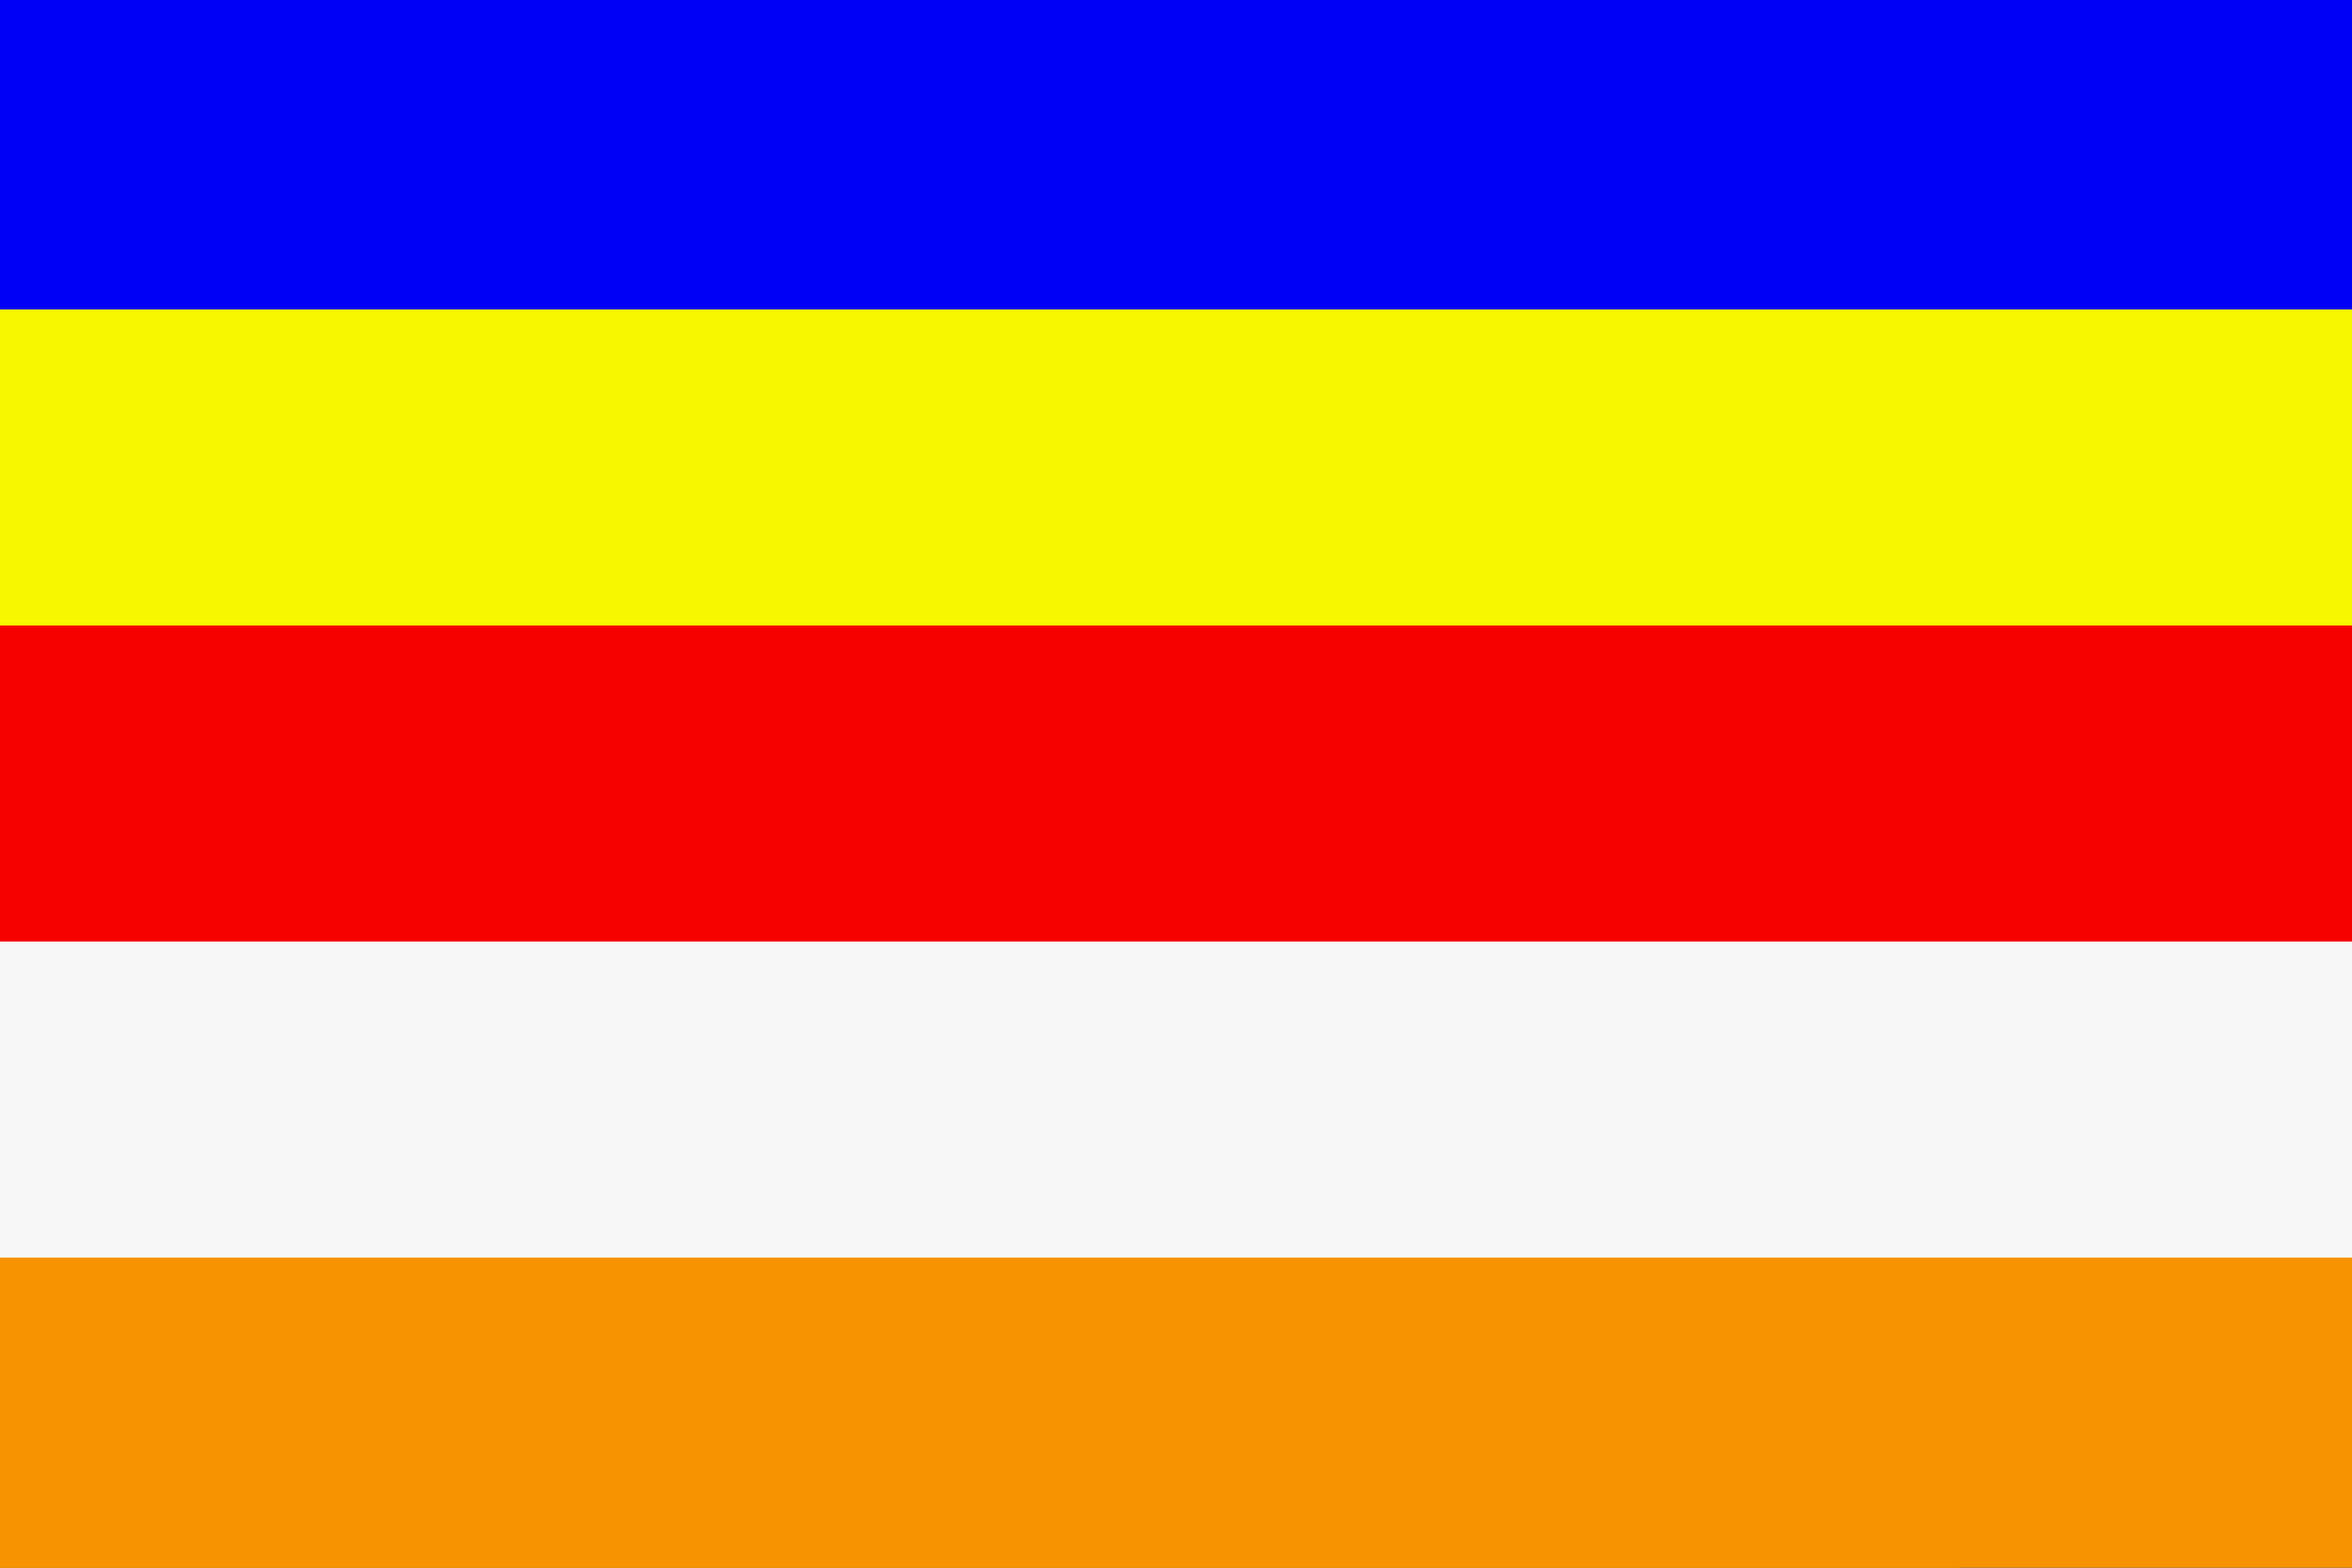
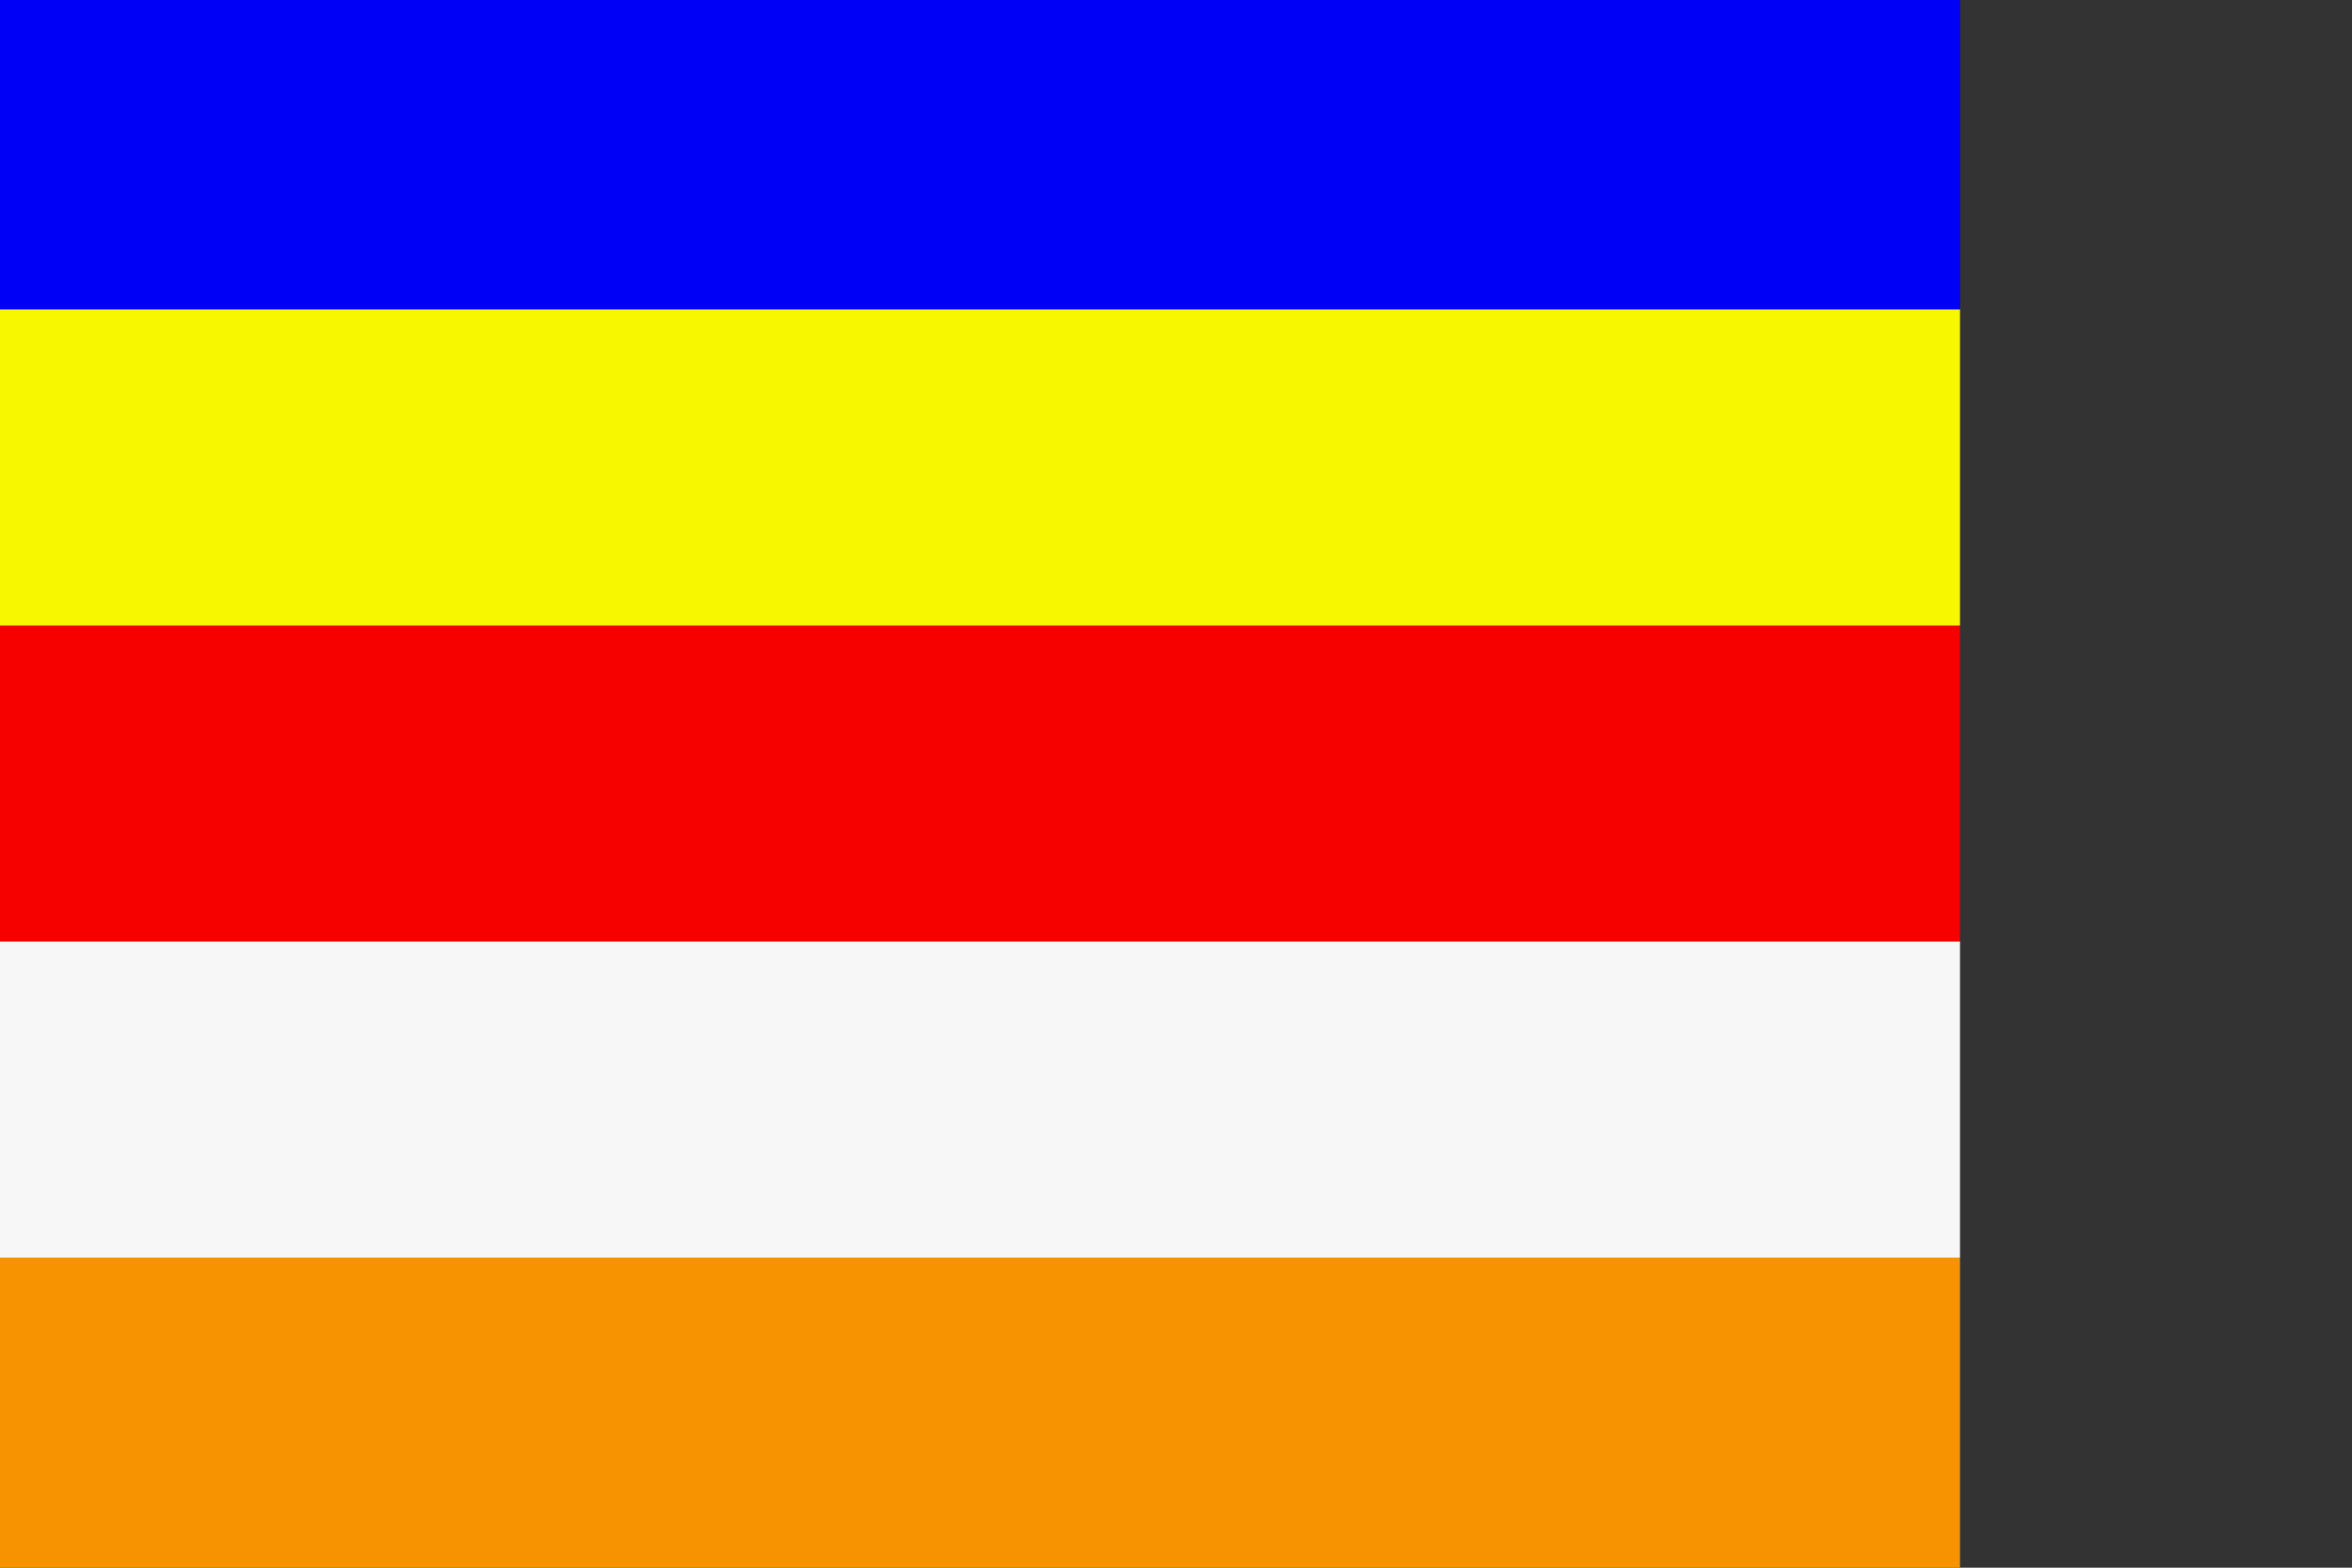
<svg xmlns="http://www.w3.org/2000/svg" xmlns:xlink="http://www.w3.org/1999/xlink" version="1.1" viewBox="0 0 900 600">
  <rect x="0" y="0" width="900" height="600" fill="#333333" stroke="none" />
  <defs>
    <linearGradient id="a" x2="0" y2="1">
      <stop stop-color="#0000f7" offset="0" />
      <stop stop-color="#0000f7" offset=".2" />
      <stop stop-color="#f7f700" offset=".2" />
      <stop stop-color="#f7f700" offset=".4" />
      <stop stop-color="#f70000" offset=".4" />
      <stop stop-color="#f70000" offset=".6" />
      <stop stop-color="#f7f7f7" offset=".6" />
      <stop stop-color="#f7f7f7" offset=".8" />
      <stop stop-color="#f79300" offset=".8" />
      <stop stop-color="#f79300" offset="1" />
    </linearGradient>
    <linearGradient id="b" xlink:href="#a" />
  </defs>
-   <rect width="900" height="600" fill="url(#a)" />
  <rect width="750" height="600" fill="url(#b)" />
</svg>